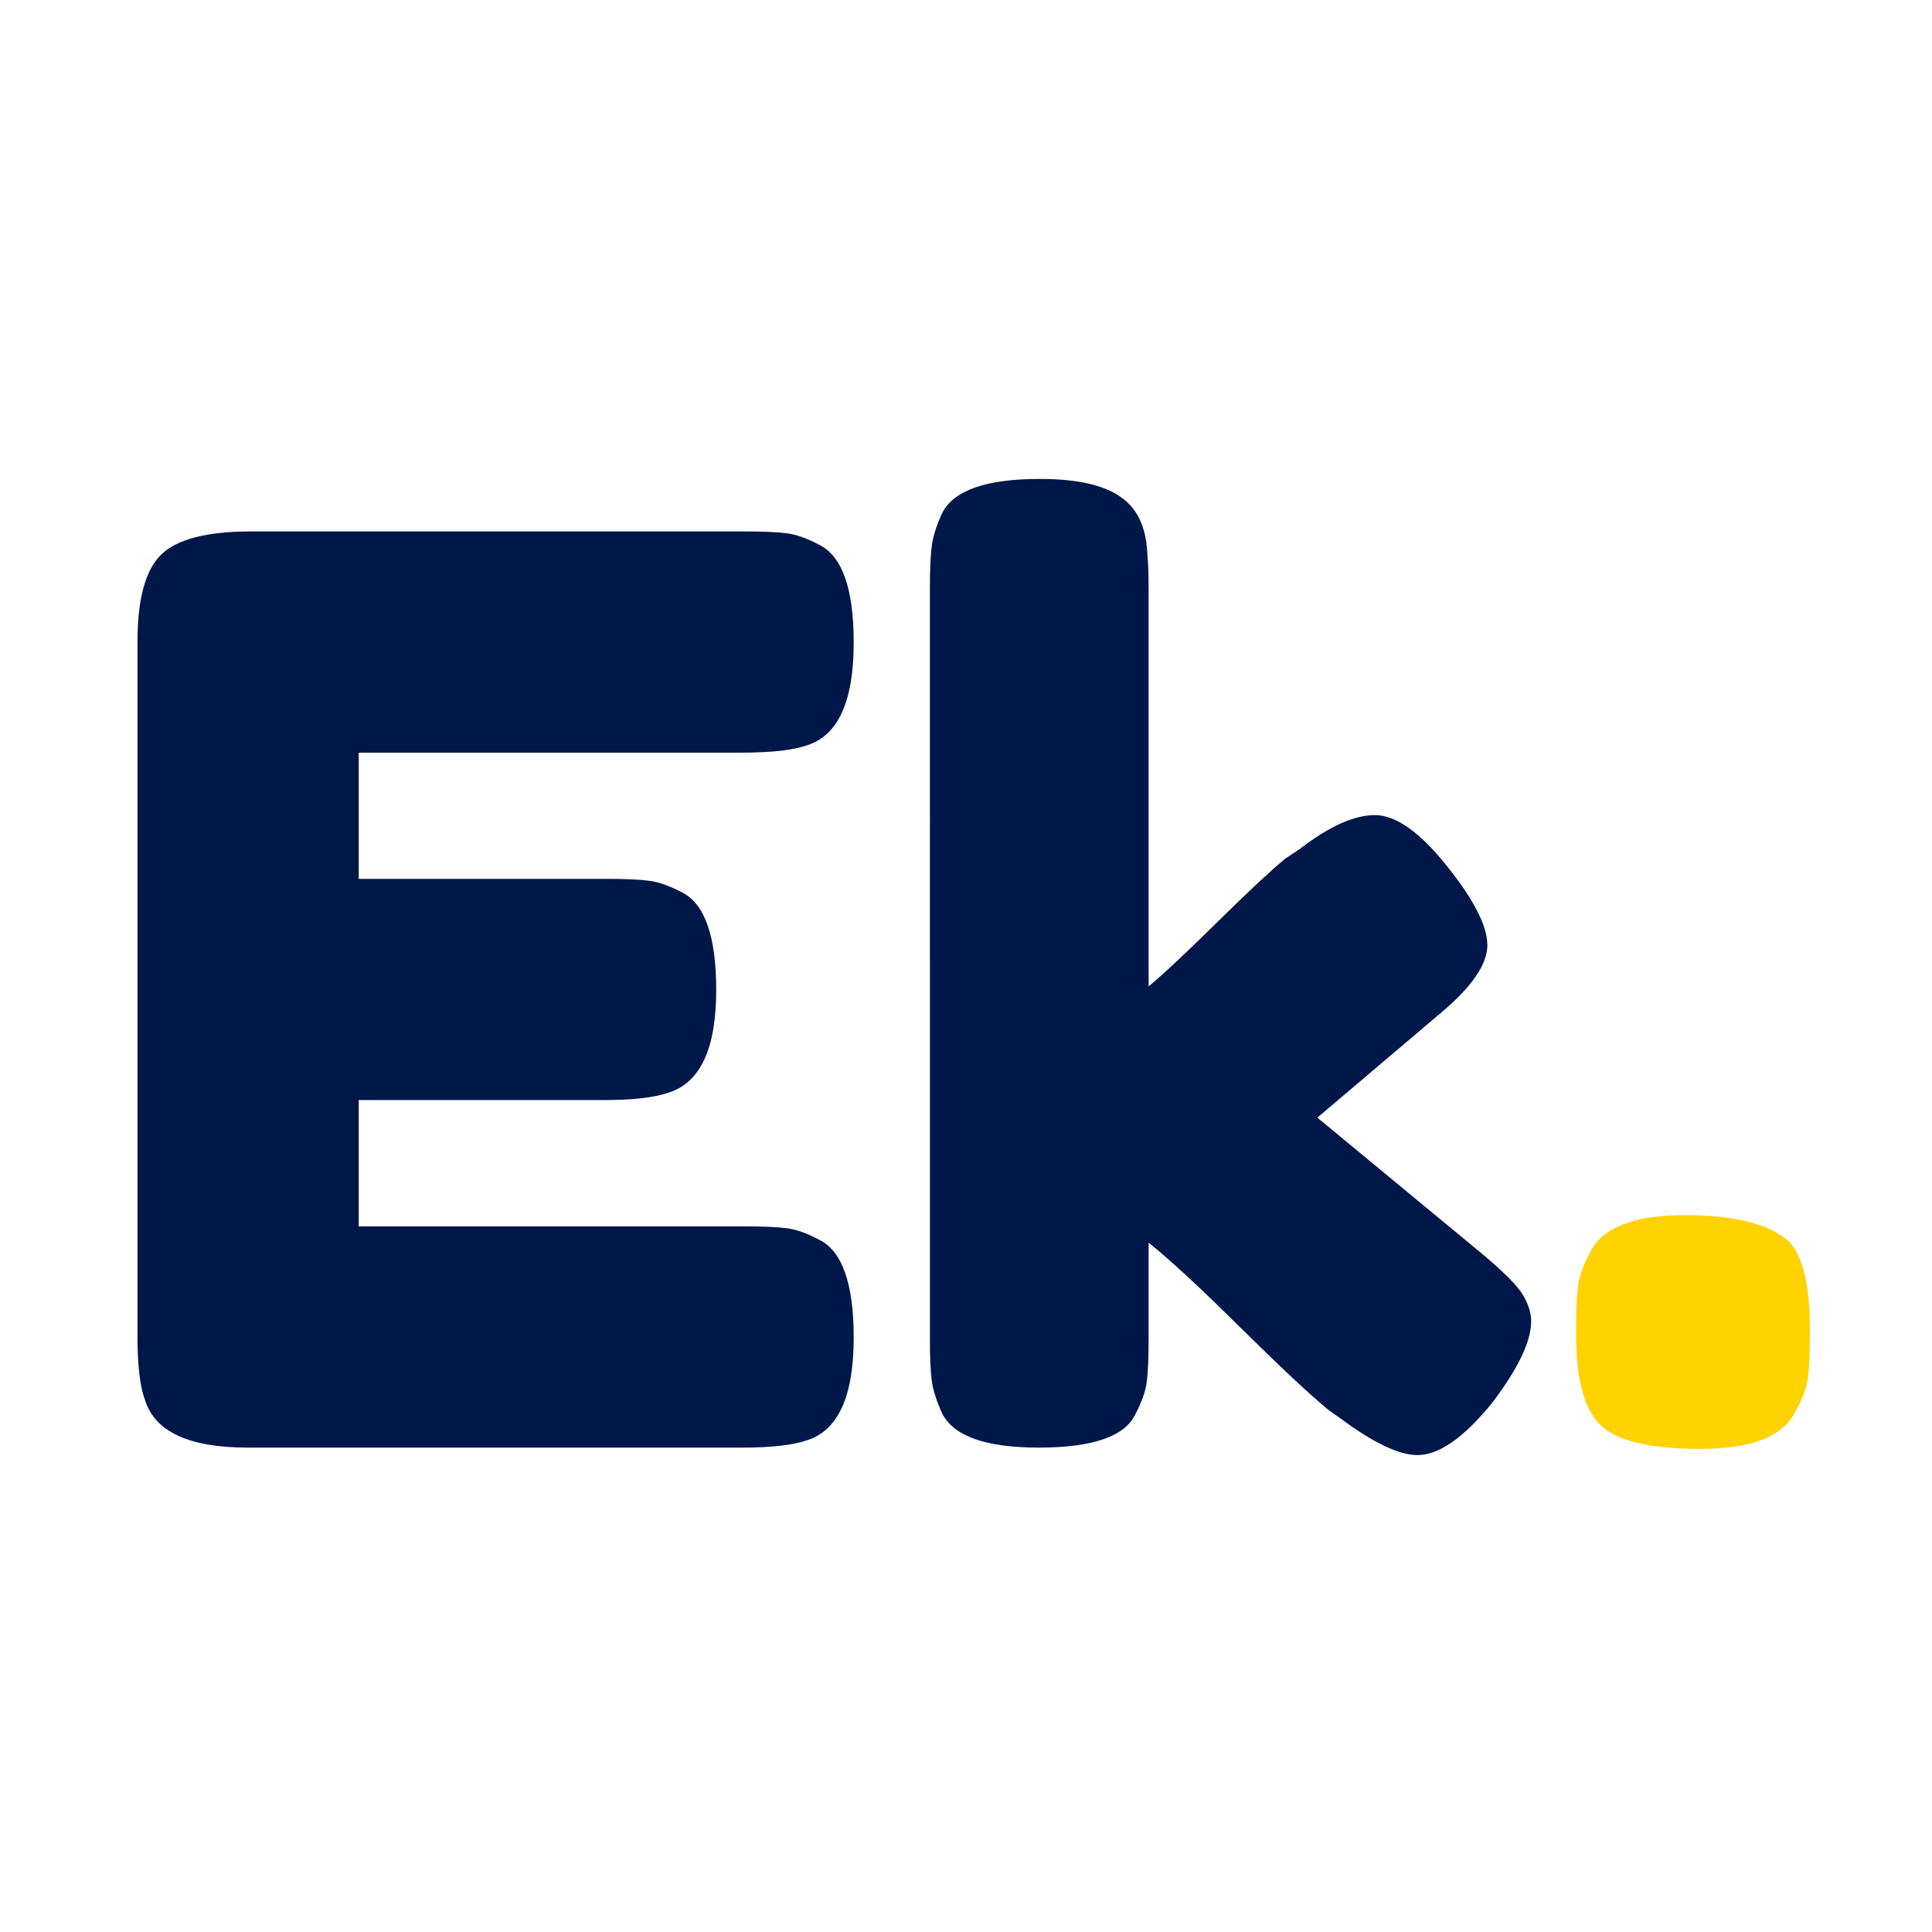
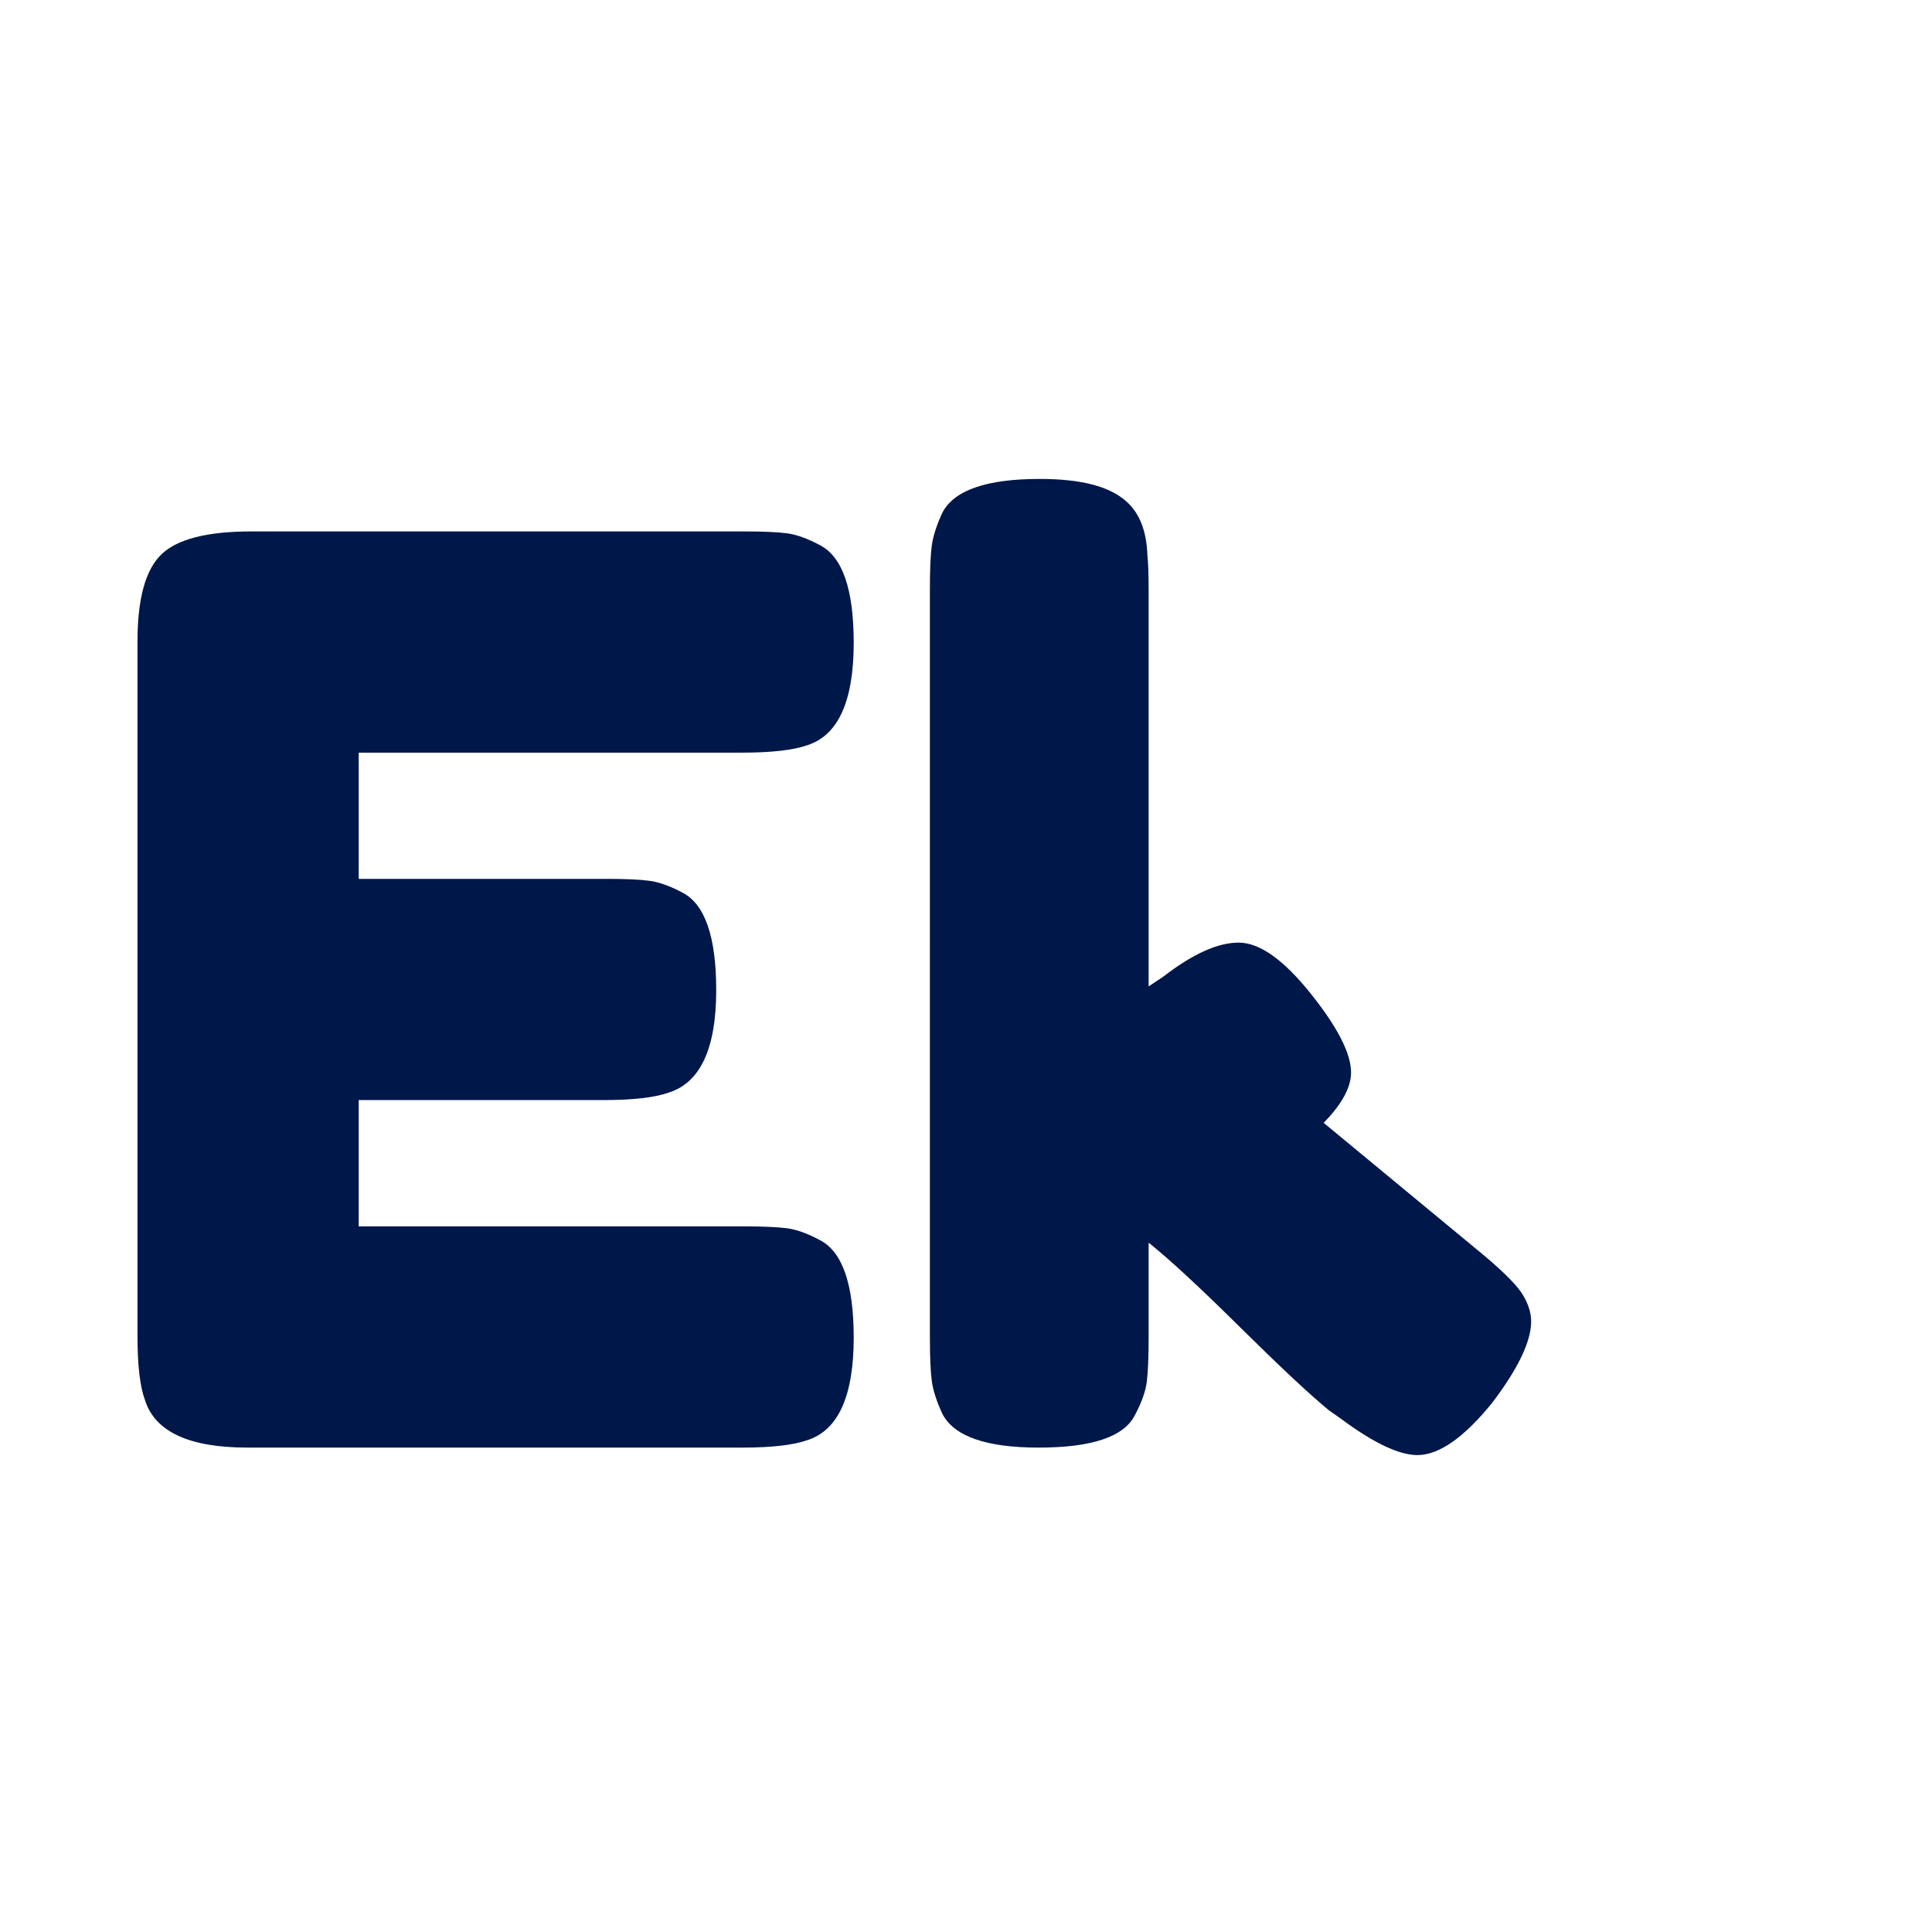
<svg xmlns="http://www.w3.org/2000/svg" data-bbox="26.689 92.961 324.605 189.469" height="500" viewBox="0 0 375 375" width="500" data-type="color">
  <g>
    <path d="M69.627 238.04h74.734q5.577 0 8.36.359 2.793.362 6.437 2.312 6.546 3.393 6.547 18.922-.002 16.985-8.969 19.89-4.126 1.454-12.625 1.454H48.033c-11.313 0-17.945-3.07-19.89-9.219q-1.454-3.873-1.454-12.375v-134.89q-.001-12.373 4.61-16.86 4.606-4.483 17.468-4.484h95.594q5.577 0 8.36.36 2.793.361 6.437 2.312 6.546 3.393 6.547 18.922-.002 16.985-8.969 19.89-4.126 1.453-12.625 1.453H69.627v24.5h48.047q5.576 0 8.359.375 2.794.364 6.437 2.297 6.546 3.393 6.547 18.922 0 16.985-9.219 19.89-4.125 1.454-12.609 1.454H69.627Zm0 0" fill="#001749" data-color="1" />
-     <path d="m255.696 216.93 32.281 26.688q6.06 5.095 7.641 7.765 1.577 2.672 1.578 5.094c0 3.875-2.511 9.133-7.531 15.766-5.5 6.793-10.352 10.187-14.547 10.187q-5.344 0-14.812-7.031l-2.422-1.703q-5.58-4.606-17.235-16.125-11.643-11.531-17.703-16.375v18.672q0 5.578-.36 8.375-.362 2.783-2.296 6.421-3.159 6.315-18.687 6.313-15.282.002-18.688-6.547-1.687-3.638-2.062-6.422c-.243-1.863-.36-4.656-.36-8.375V114.305c0-3.719.117-6.504.36-8.36q.375-2.793 2.062-6.437 3.406-6.546 18.922-6.547 11.655 0 16.5 4.125 4.124 3.393 4.375 10.672.234 2.175.234 6.781v76.922q4.37-3.637 13.219-12.375 8.858-8.73 13.234-12.375l2.907-1.937q8.498-6.563 14.562-6.563 6.062.001 13.938 9.828c5.257 6.555 7.89 11.688 7.89 15.407q-.002 5.578-8.969 13.11Zm0 0" fill="#001749" data-color="1" />
-     <path d="M347.169 240.946q4.125 4.127 4.125 16.984v.969q0 5.83-.375 8.625-.363 2.783-2.547 6.656-3.643 7.048-18.313 7.047-14.672.001-19.406-4.61-4.735-4.606-4.735-17.468v-.985q-.001-5.577.36-8.484.375-2.904 2.312-6.547c2.426-4.851 8.532-7.281 18.313-7.281 9.789 0 16.547 1.7 20.265 5.094m0 0" fill="#ffd200" data-color="2" />
+     <path d="m255.696 216.93 32.281 26.688q6.06 5.095 7.641 7.765 1.577 2.672 1.578 5.094c0 3.875-2.511 9.133-7.531 15.766-5.5 6.793-10.352 10.187-14.547 10.187q-5.344 0-14.812-7.031l-2.422-1.703q-5.58-4.606-17.235-16.125-11.643-11.531-17.703-16.375v18.672q0 5.578-.36 8.375-.362 2.783-2.296 6.421-3.159 6.315-18.687 6.313-15.282.002-18.688-6.547-1.687-3.638-2.062-6.422c-.243-1.863-.36-4.656-.36-8.375V114.305c0-3.719.117-6.504.36-8.36q.375-2.793 2.062-6.437 3.406-6.546 18.922-6.547 11.655 0 16.5 4.125 4.124 3.393 4.375 10.672.234 2.175.234 6.781v76.922l2.907-1.937q8.498-6.563 14.562-6.563 6.062.001 13.938 9.828c5.257 6.555 7.89 11.688 7.89 15.407q-.002 5.578-8.969 13.11Zm0 0" fill="#001749" data-color="1" />
  </g>
</svg>